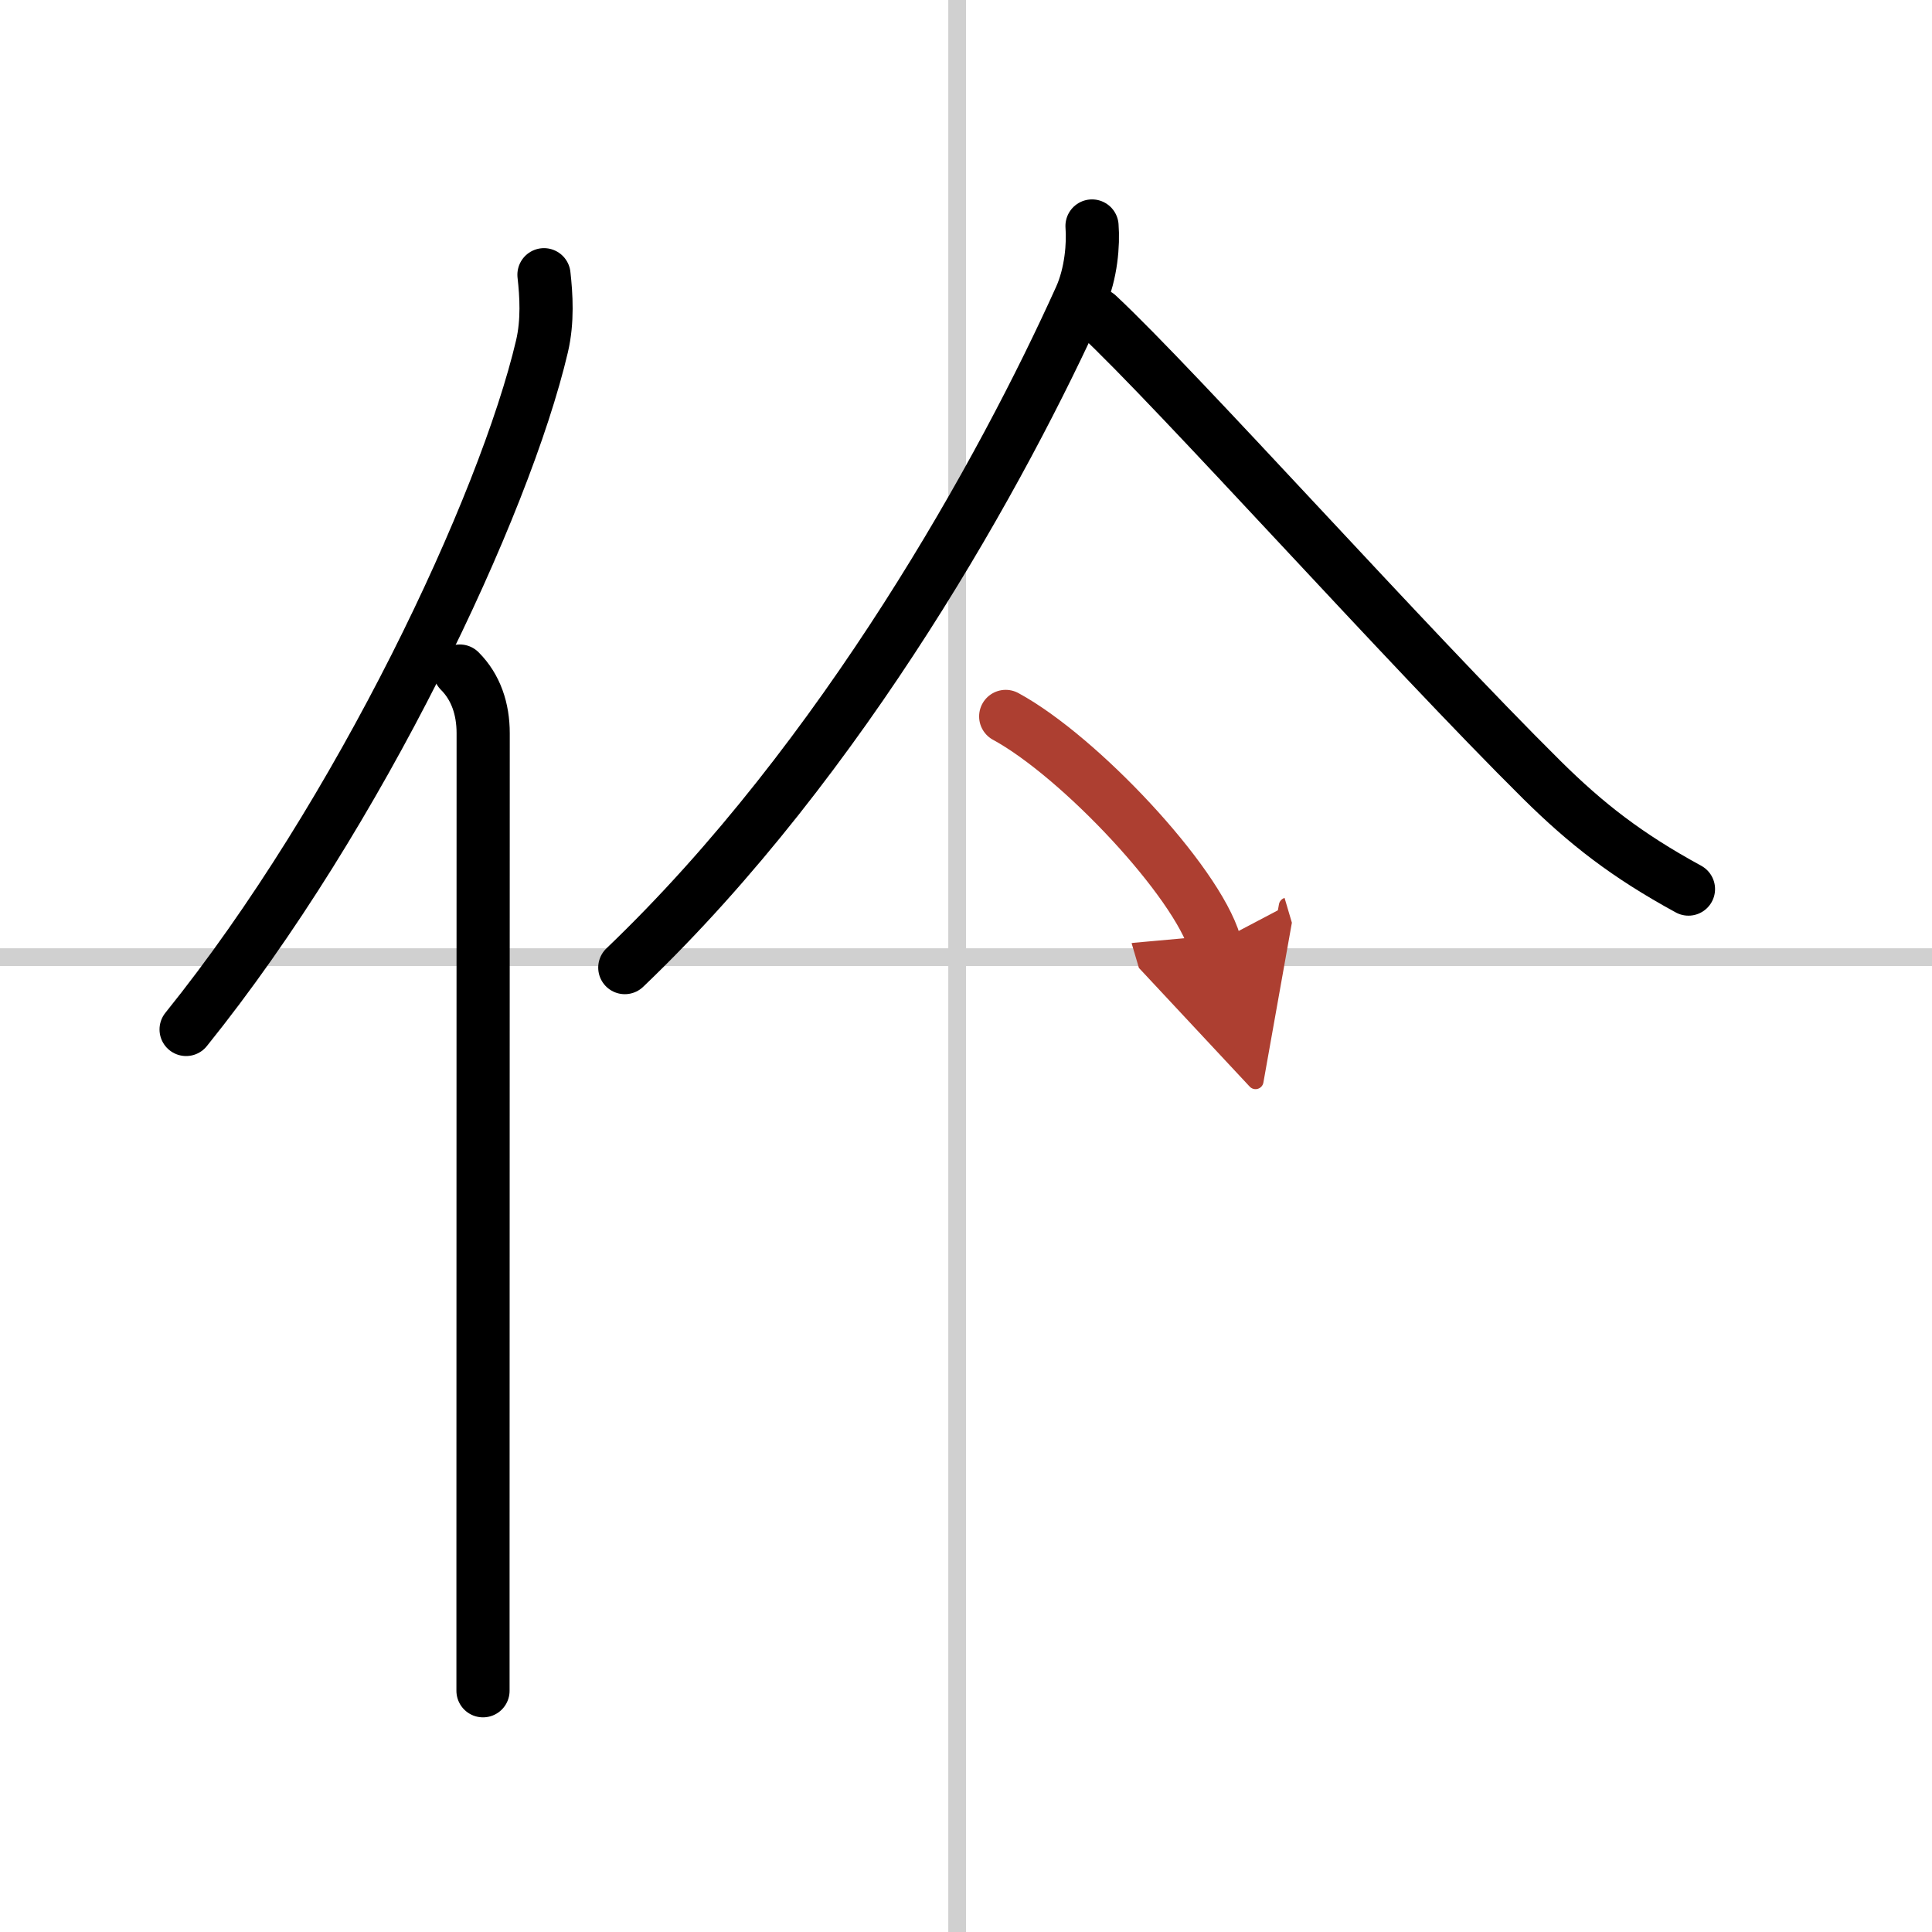
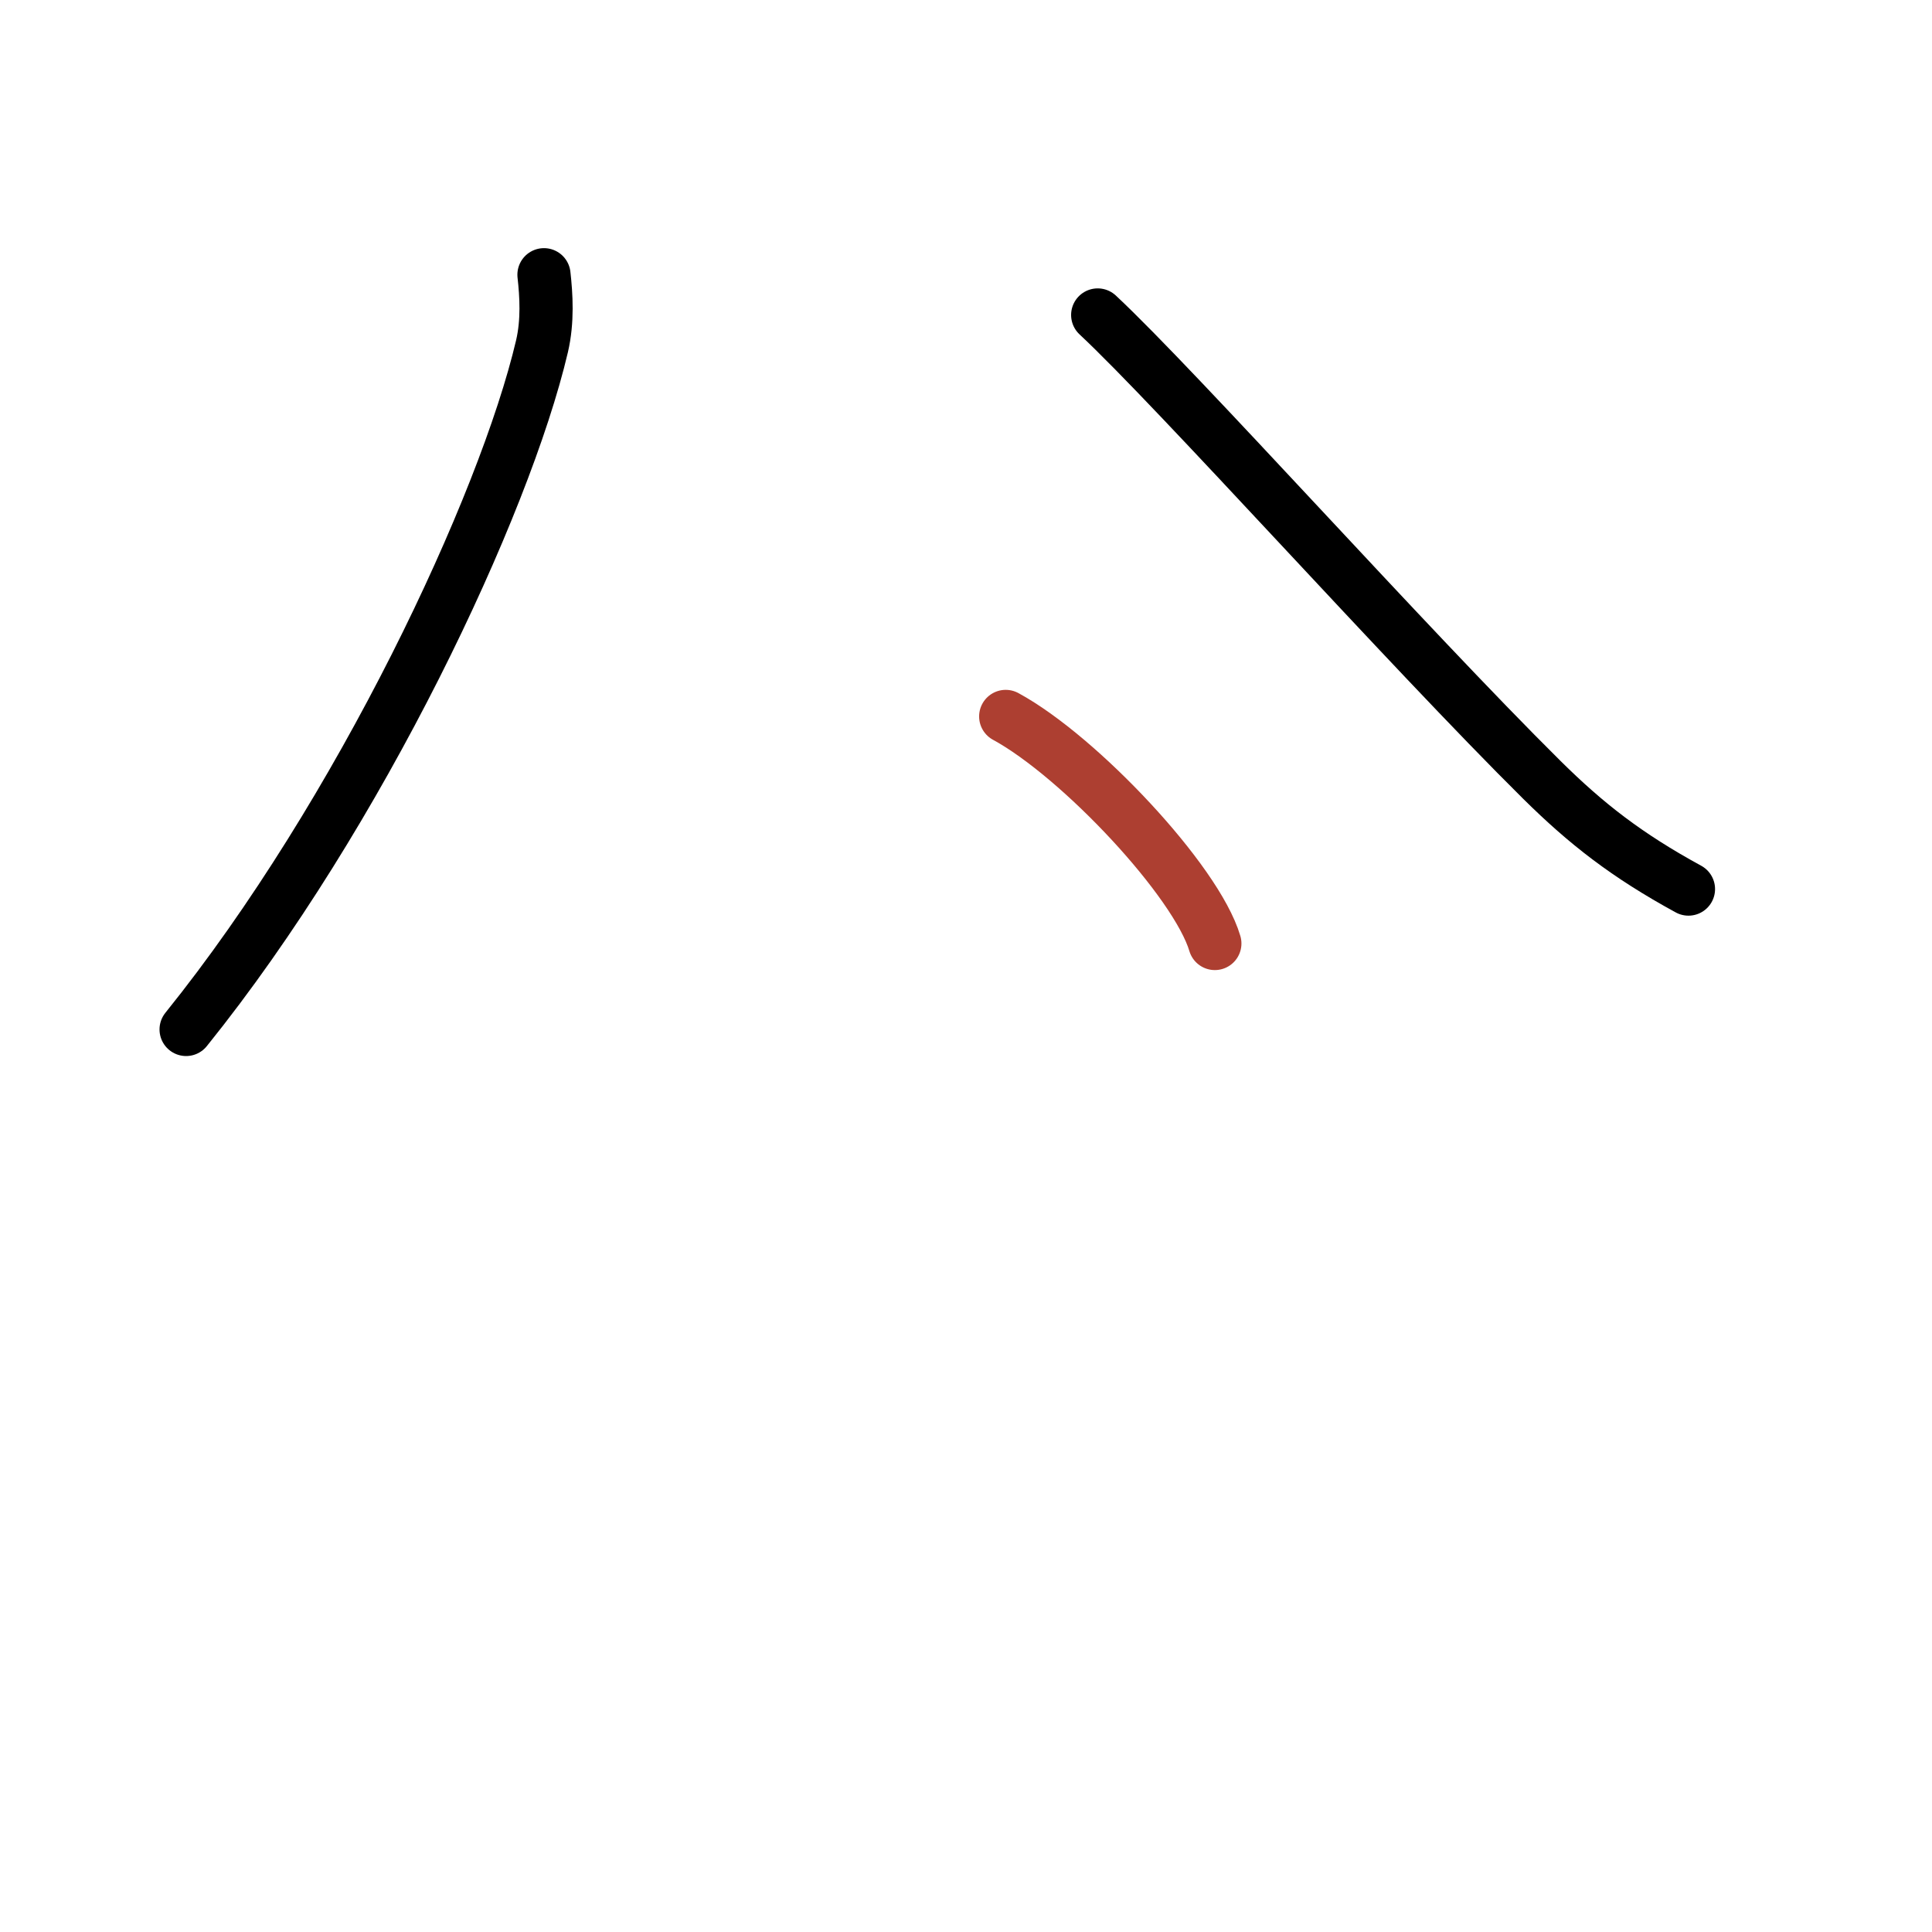
<svg xmlns="http://www.w3.org/2000/svg" width="400" height="400" viewBox="0 0 109 109">
  <defs>
    <marker id="a" markerWidth="4" orient="auto" refX="1" refY="5" viewBox="0 0 10 10">
-       <polyline points="0 0 10 5 0 10 1 5" fill="#ad3f31" stroke="#ad3f31" />
-     </marker>
+       </marker>
  </defs>
  <g fill="none" stroke="#000" stroke-linecap="round" stroke-linejoin="round" stroke-width="3">
    <rect width="100%" height="100%" fill="#fff" stroke="#fff" />
-     <line x1="54" x2="54" y2="109" stroke="#d0d0d0" stroke-width="1" />
-     <line x2="109" y1="54" y2="54" stroke="#d0d0d0" stroke-width="1" />
    <path d="m30.69 15.5c0.13 1.16 0.22 2.61-0.11 4.03-2.11 8.99-10.26 26.36-20.08 38.55" />
-     <path d="m25.94 37.86c0.91 0.91 1.32 2.14 1.32 3.51 0 11.62-0.01 34.18-0.01 47.14v6.88" />
-     <path d="m61.61 12.75c0.08 1.01-0.04 2.68-0.66 4.05-4.32 9.58-13.32 25.95-25.7 37.79" />
    <path d="m61.93 17.77c4.49 4.19 17.44 18.68 25.07 26.24 2.5 2.47 4.76 4.24 8.26 6.15" />
    <path d="m56.74 40.42c4.16 2.26 10.76 9.29 11.8 12.81" marker-end="url(#a)" stroke="#ad3f31" />
  </g>
</svg>